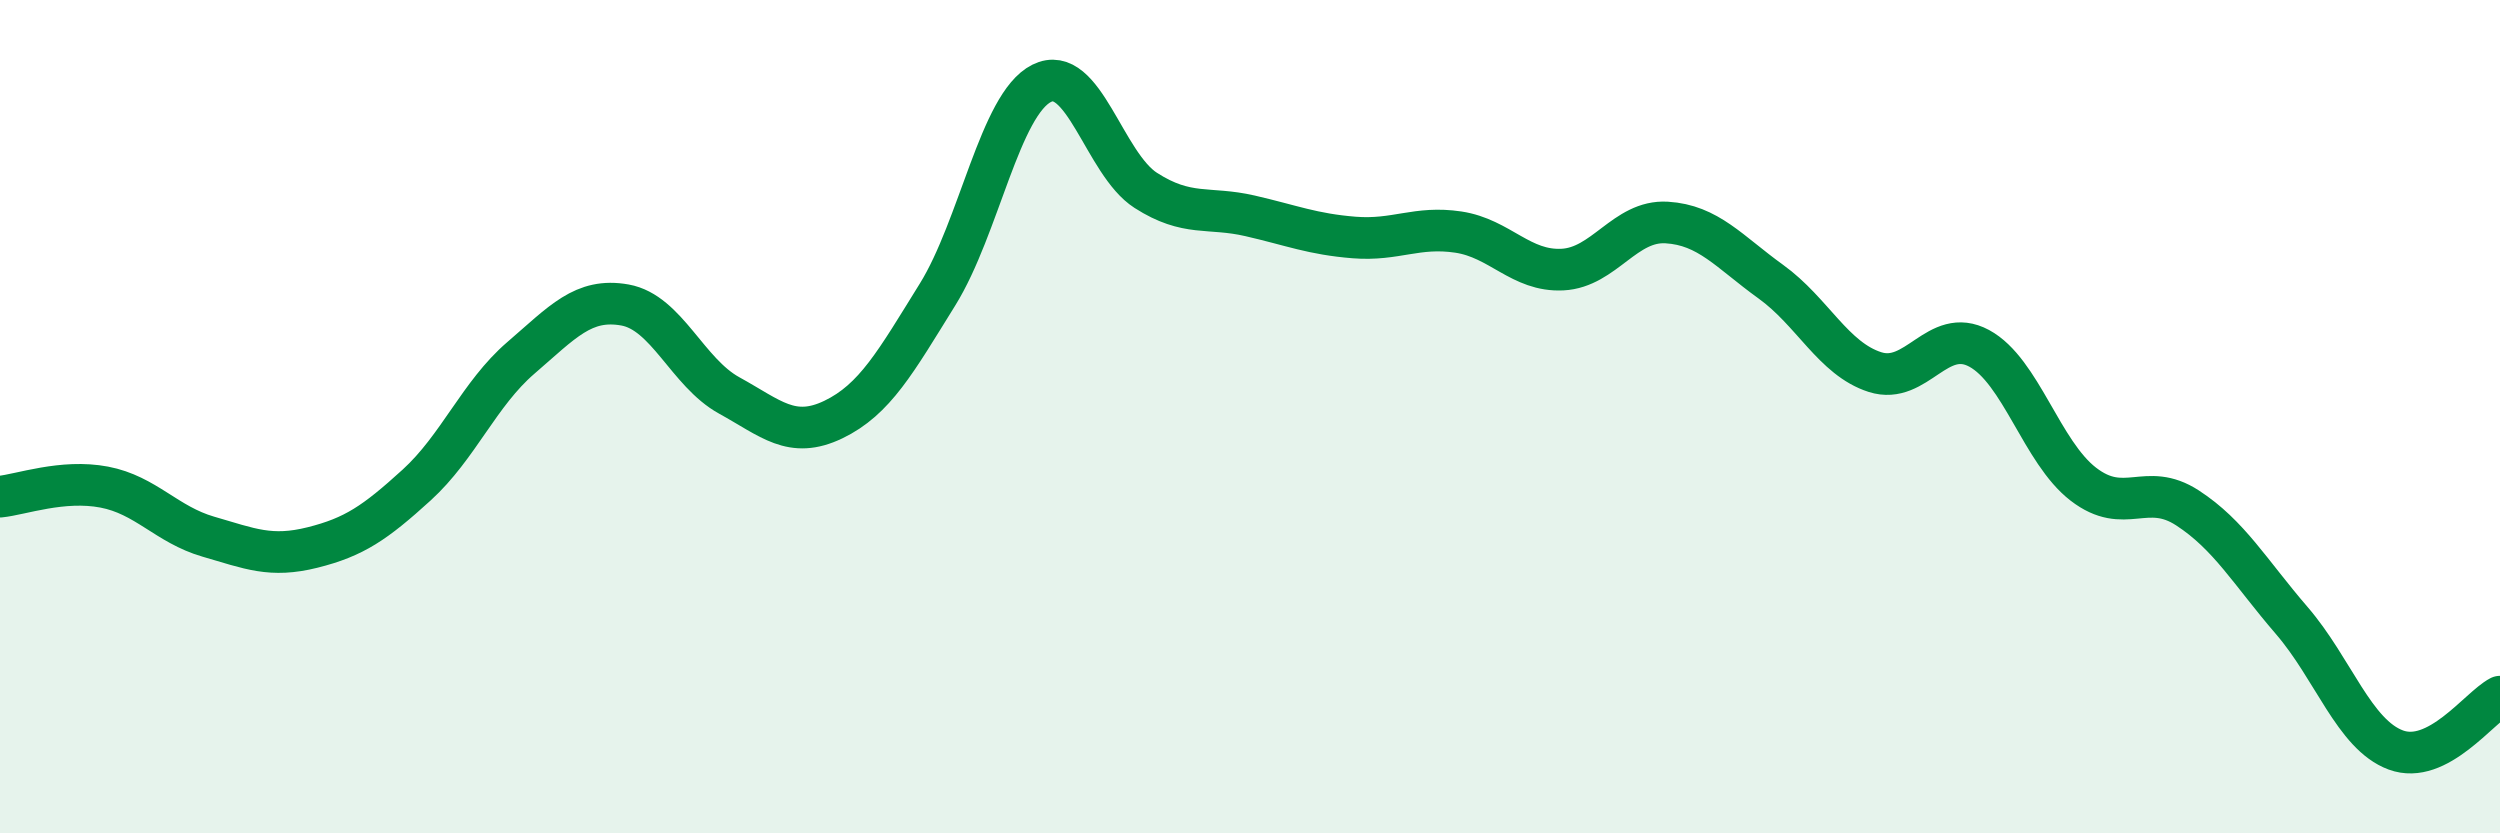
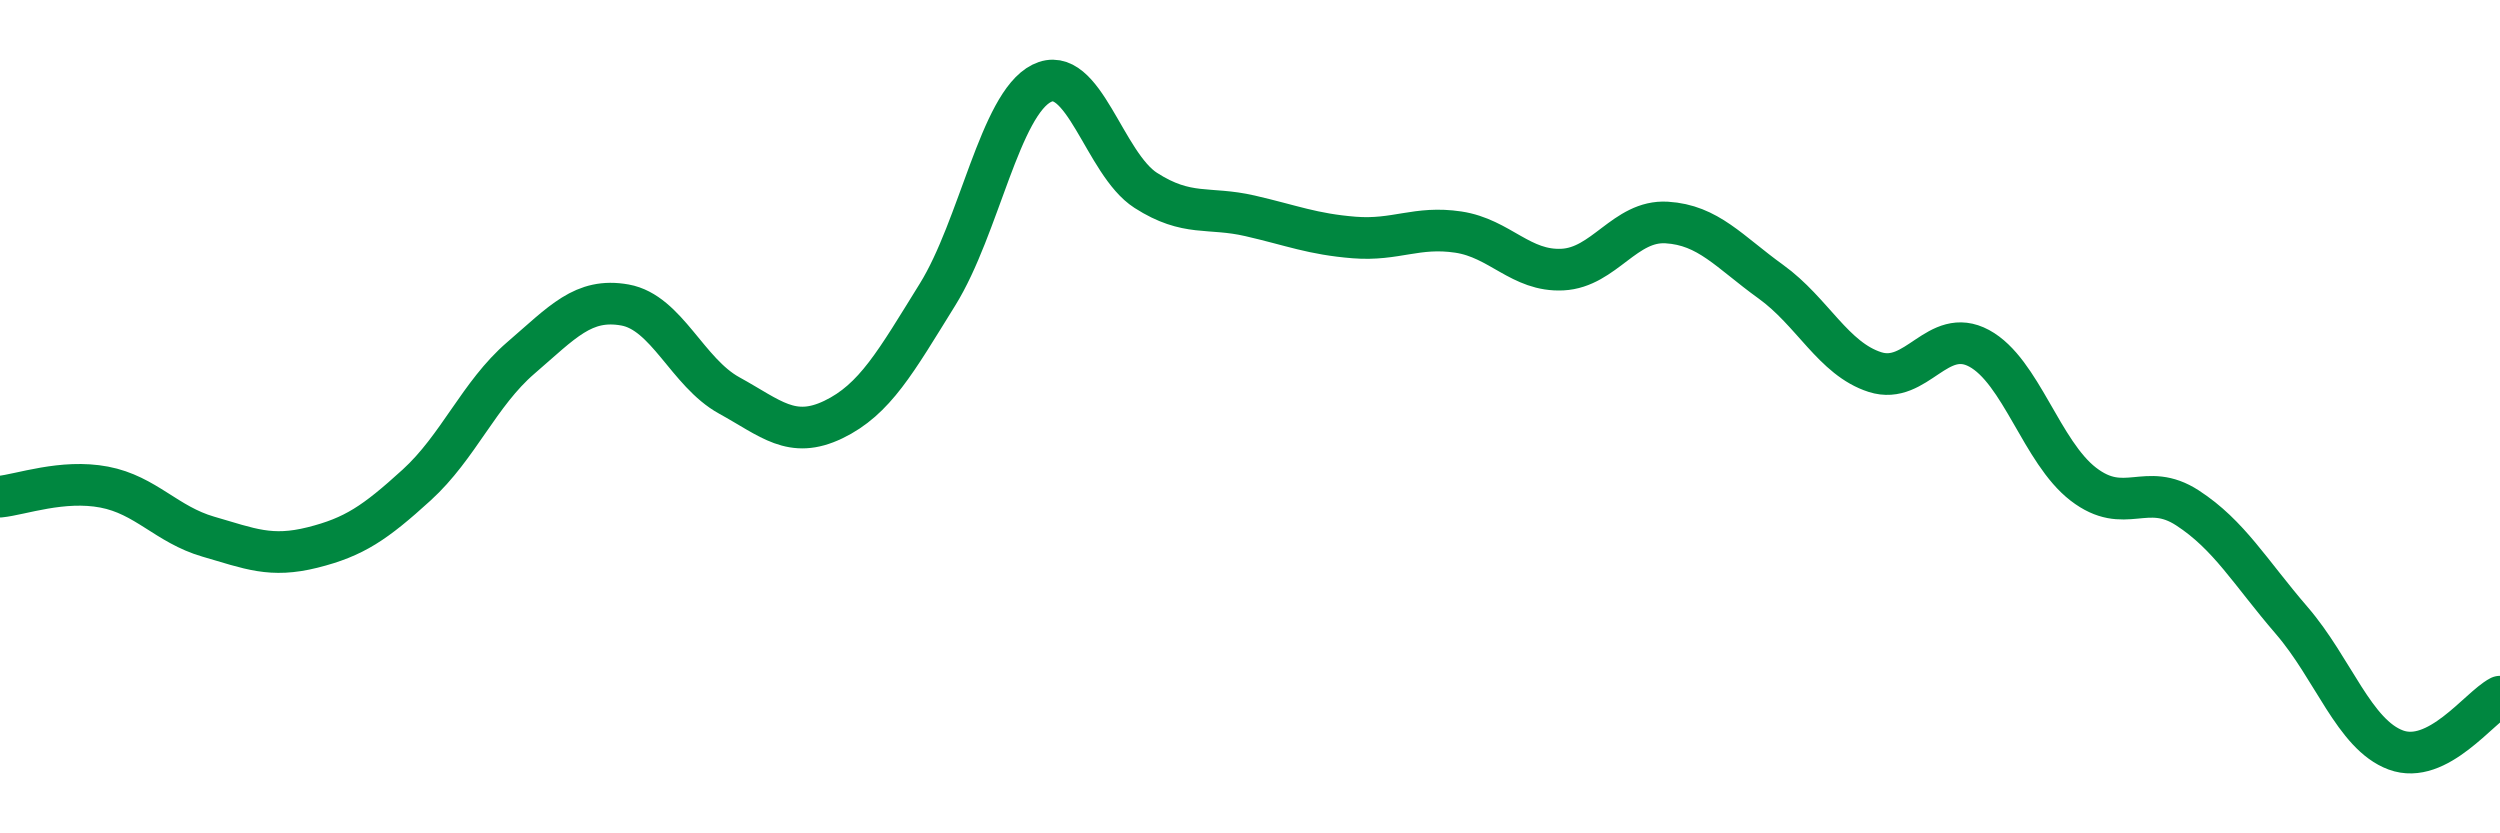
<svg xmlns="http://www.w3.org/2000/svg" width="60" height="20" viewBox="0 0 60 20">
-   <path d="M 0,11.92 C 0.5,11.87 1.5,11.5 2.5,11.69 C 3.5,11.88 4,12.59 5,12.88 C 6,13.17 6.5,13.39 7.5,13.14 C 8.5,12.89 9,12.55 10,11.64 C 11,10.73 11.5,9.45 12.5,8.59 C 13.5,7.73 14,7.14 15,7.32 C 16,7.5 16.5,8.94 17.5,9.49 C 18.5,10.04 19,10.55 20,10.07 C 21,9.59 21.5,8.68 22.5,7.07 C 23.5,5.46 24,2.5 25,2 C 26,1.5 26.5,3.93 27.5,4.57 C 28.5,5.21 29,4.95 30,5.18 C 31,5.41 31.5,5.62 32.5,5.7 C 33.5,5.78 34,5.42 35,5.57 C 36,5.72 36.5,6.52 37.5,6.47 C 38.5,6.42 39,5.28 40,5.34 C 41,5.4 41.5,6.04 42.5,6.76 C 43.5,7.48 44,8.61 45,8.93 C 46,9.25 46.5,7.82 47.5,8.36 C 48.5,8.9 49,10.85 50,11.62 C 51,12.39 51.5,11.54 52.5,12.19 C 53.5,12.84 54,13.73 55,14.89 C 56,16.05 56.5,17.63 57.5,18 C 58.5,18.37 59.5,16.98 60,16.72L60 20L0 20Z" fill="#008740" opacity="0.1" stroke-linecap="round" stroke-linejoin="round" />
  <path d="M 0,11.92 C 0.5,11.87 1.5,11.5 2.5,11.69 C 3.5,11.88 4,12.59 5,12.88 C 6,13.17 6.5,13.39 7.5,13.14 C 8.5,12.89 9,12.55 10,11.64 C 11,10.73 11.5,9.45 12.5,8.59 C 13.5,7.73 14,7.14 15,7.32 C 16,7.5 16.5,8.94 17.5,9.49 C 18.5,10.04 19,10.55 20,10.07 C 21,9.59 21.5,8.68 22.5,7.07 C 23.5,5.46 24,2.5 25,2 C 26,1.5 26.5,3.93 27.5,4.57 C 28.5,5.21 29,4.95 30,5.18 C 31,5.41 31.5,5.62 32.5,5.7 C 33.5,5.78 34,5.42 35,5.57 C 36,5.72 36.5,6.52 37.5,6.47 C 38.5,6.42 39,5.28 40,5.34 C 41,5.4 41.5,6.04 42.5,6.76 C 43.5,7.48 44,8.61 45,8.93 C 46,9.25 46.5,7.82 47.5,8.36 C 48.5,8.9 49,10.85 50,11.62 C 51,12.39 51.5,11.54 52.5,12.19 C 53.5,12.84 54,13.73 55,14.89 C 56,16.05 56.5,17.63 57.5,18 C 58.5,18.37 59.5,16.98 60,16.72" stroke="#008740" stroke-width="1" fill="none" stroke-linecap="round" stroke-linejoin="round" />
</svg>